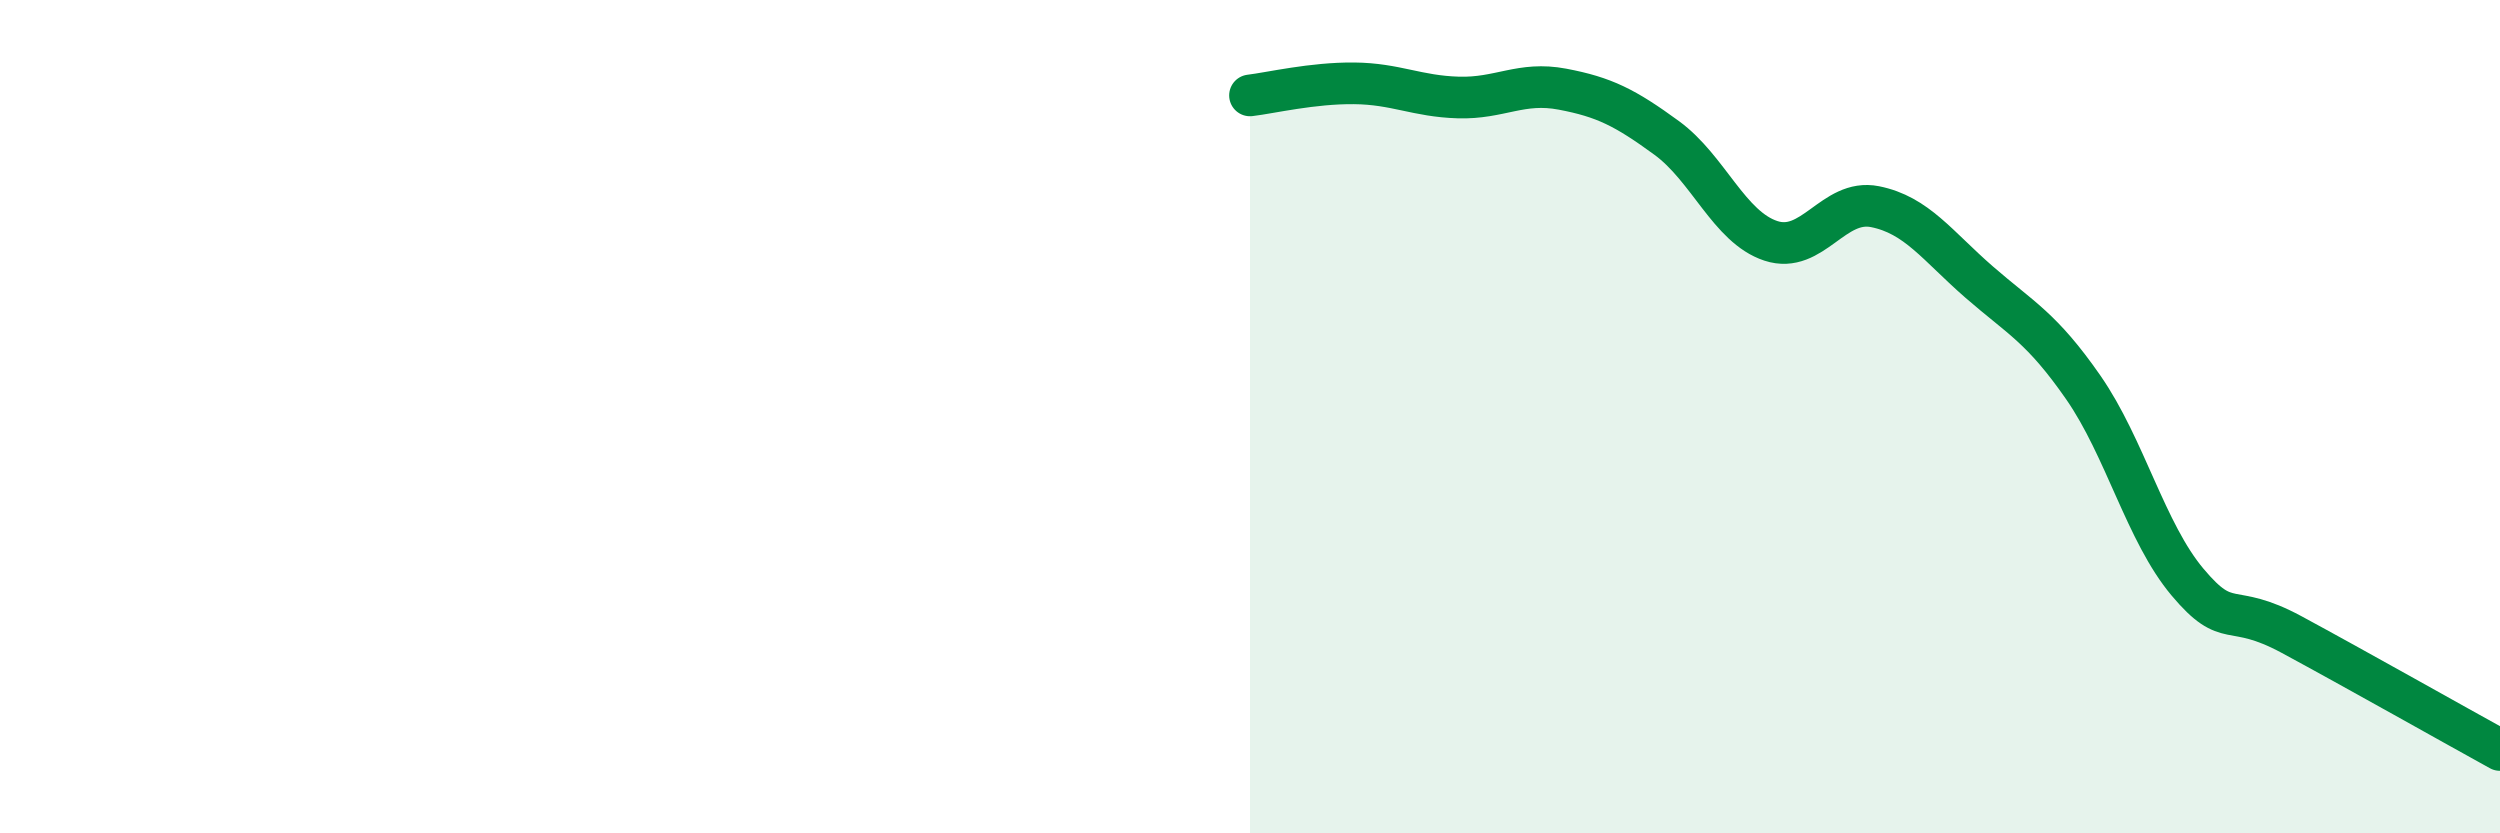
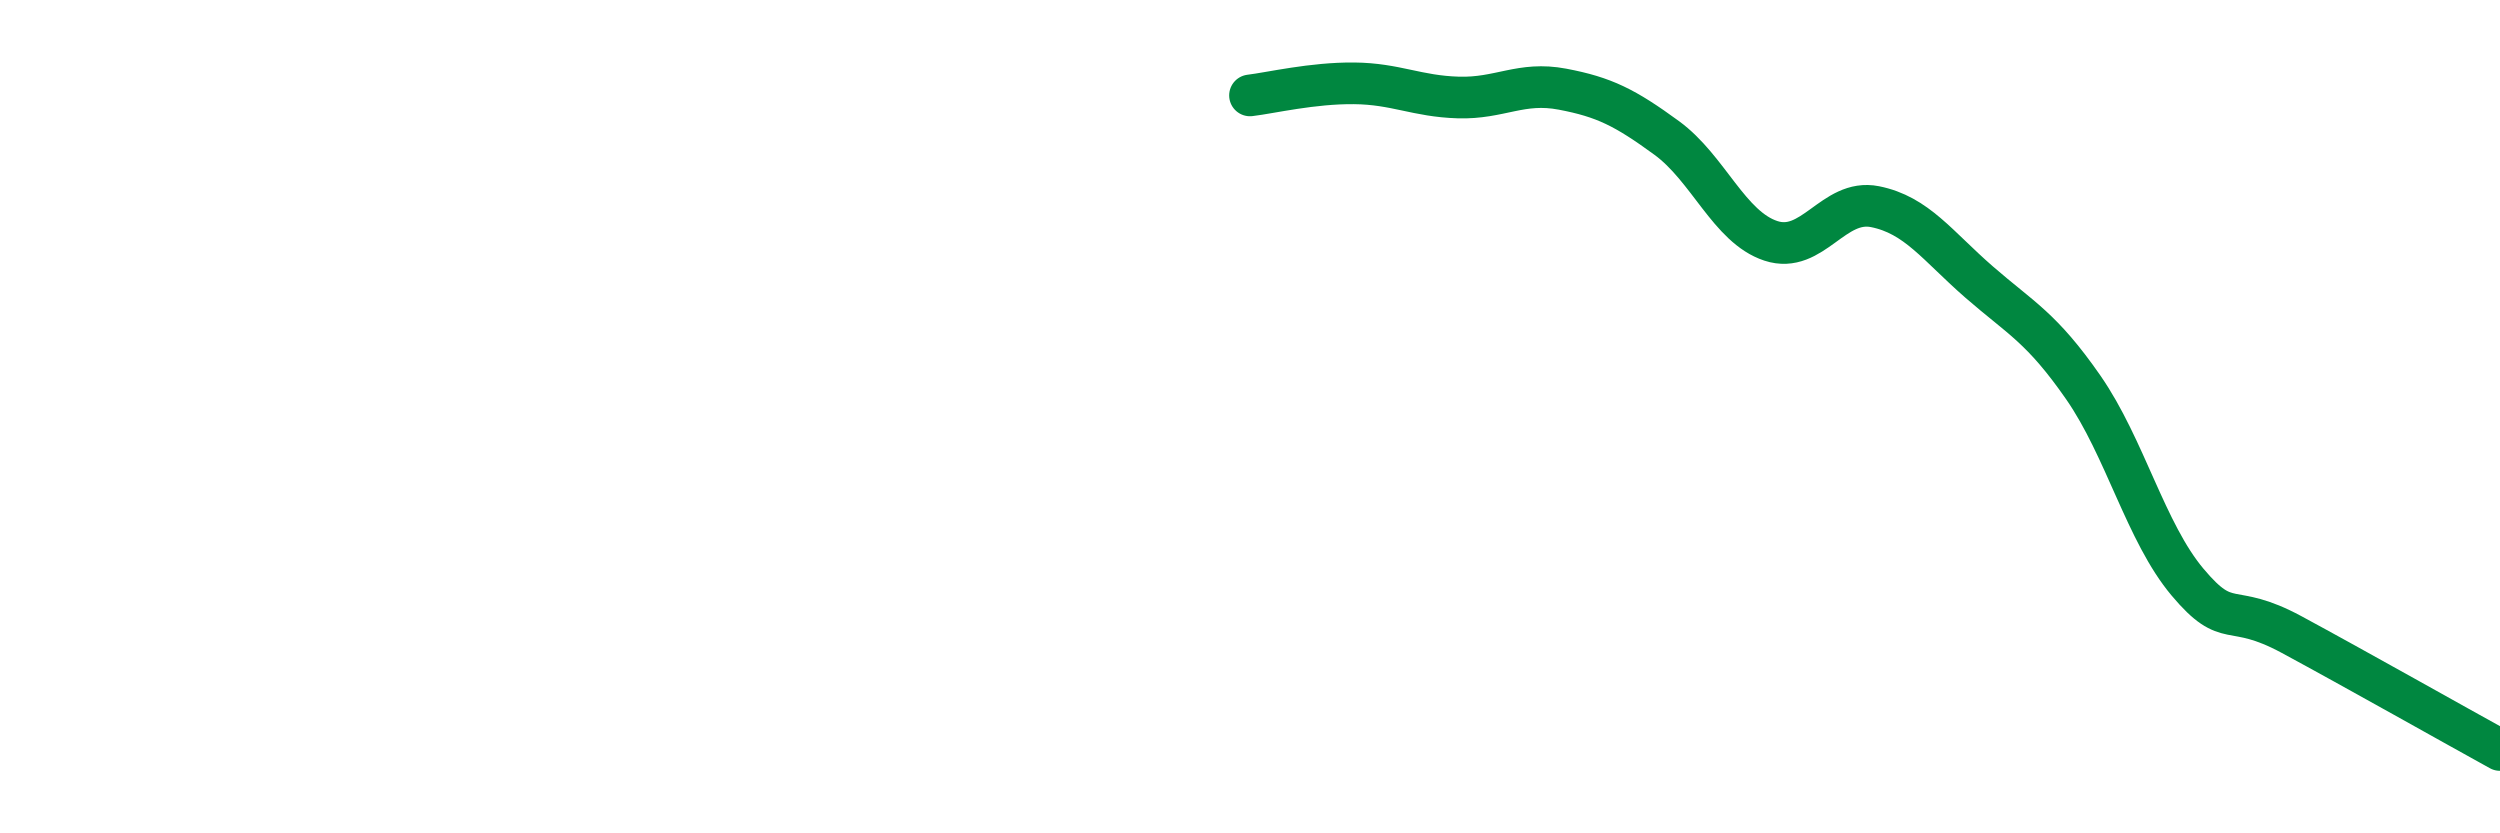
<svg xmlns="http://www.w3.org/2000/svg" width="60" height="20" viewBox="0 0 60 20">
-   <path d="M 30,2.29 C 30.5,2.23 31.5,1.99 32.5,2 C 33.5,2.01 34,2.31 35,2.34 C 36,2.37 36.5,1.95 37.5,2.14 C 38.5,2.33 39,2.58 40,3.31 C 41,4.04 41.5,5.45 42.5,5.78 C 43.5,6.11 44,4.76 45,4.96 C 46,5.16 46.5,5.9 47.5,6.77 C 48.5,7.64 49,7.86 50,9.3 C 51,10.74 51.5,12.78 52.5,13.97 C 53.5,15.16 53.5,14.42 55,15.23 C 56.5,16.04 59,17.45 60,18L60 20L30 20Z" fill="#008740" opacity="0.1" stroke-linecap="round" stroke-linejoin="round" />
  <path d="M 30,2.29 C 30.5,2.23 31.5,1.99 32.5,2 C 33.5,2.01 34,2.31 35,2.34 C 36,2.37 36.5,1.95 37.5,2.14 C 38.5,2.33 39,2.58 40,3.31 C 41,4.04 41.5,5.45 42.5,5.78 C 43.5,6.11 44,4.76 45,4.96 C 46,5.16 46.5,5.9 47.5,6.77 C 48.5,7.64 49,7.86 50,9.3 C 51,10.74 51.5,12.78 52.5,13.97 C 53.5,15.16 53.5,14.42 55,15.23 C 56.5,16.04 59,17.45 60,18" stroke="#008740" stroke-width="1" fill="none" stroke-linecap="round" stroke-linejoin="round" />
</svg>